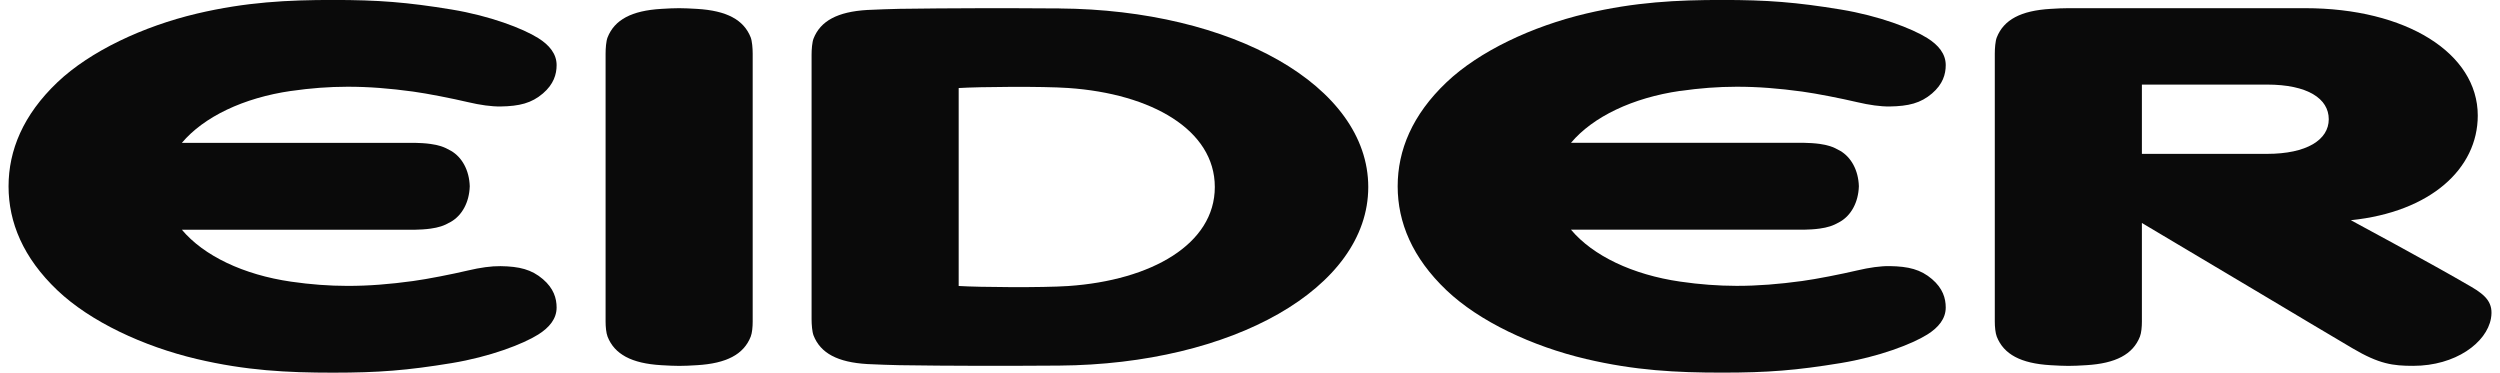
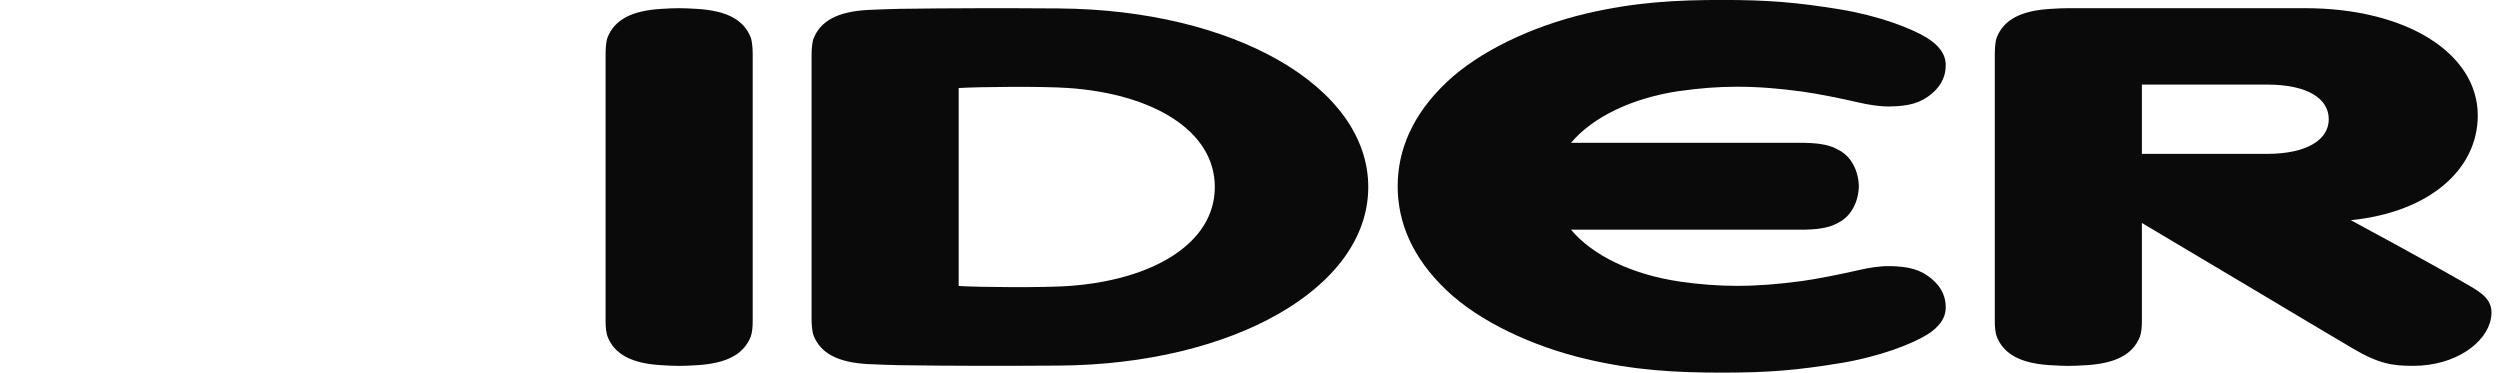
<svg xmlns="http://www.w3.org/2000/svg" width="161" height="24" viewBox="0 0 161 24" fill="none">
  <g clip-path="url(#clip0_344_8102)">
    <path d="M108.204 5.858C109.47 5.675 110.649 5.588 111.829 5.586C113.197 5.583 114.565 5.693 116.057 5.897C116.995 6.026 118.563 6.335 119.614 6.582C120.379 6.762 121.105 6.865 121.693 6.857C122.909 6.838 123.693 6.645 124.424 6.018C125.116 5.426 125.305 4.786 125.305 4.191C125.305 3.47 124.838 2.901 124.117 2.451C123.132 1.832 121.003 1.017 118.547 0.613C115.674 0.141 113.818 -0.003 110.904 -0.003C107.989 -0.003 105.299 0.131 102.141 0.875C98.681 1.693 95.268 3.292 93.153 5.302C90.948 7.397 90.01 9.677 90.01 11.997C90.01 14.317 90.951 16.597 93.153 18.692C95.268 20.705 98.681 22.304 102.141 23.119C105.299 23.863 107.952 23.997 110.904 23.997C113.855 23.997 115.674 23.853 118.547 23.381C121.003 22.977 123.129 22.162 124.117 21.544C124.838 21.093 125.305 20.524 125.305 19.803C125.305 19.208 125.116 18.569 124.424 17.976C123.693 17.35 122.909 17.156 121.693 17.137C121.103 17.129 120.379 17.232 119.614 17.413C118.563 17.659 116.998 17.968 116.057 18.097C114.565 18.301 113.197 18.411 111.829 18.409C110.649 18.406 109.47 18.32 108.204 18.136C105.14 17.693 102.581 16.471 101.171 14.791H116.196C116.416 14.791 116.893 14.765 117.192 14.72C117.693 14.647 118.028 14.555 118.505 14.277C119.21 13.869 119.679 13.033 119.711 11.994C119.679 10.956 119.21 10.12 118.505 9.711C118.025 9.434 117.693 9.342 117.192 9.268C116.893 9.224 116.413 9.198 116.196 9.198H101.171C102.584 7.52 105.14 6.296 108.204 5.853V5.858Z" fill="#0A0A0A" />
    <path d="M44.887 0.572C44.418 0.543 44.083 0.53 43.737 0.527C43.391 0.527 43.055 0.543 42.586 0.572C40.678 0.685 39.577 1.272 39.128 2.409C39.034 2.645 39 3.12 39 3.453V20.711C39 21.044 39.037 21.445 39.128 21.681C39.577 22.818 40.678 23.405 42.586 23.518C43.055 23.547 43.391 23.56 43.737 23.563C44.083 23.563 44.418 23.547 44.887 23.518C46.795 23.405 47.897 22.818 48.345 21.681C48.439 21.445 48.473 21.046 48.473 20.711V3.453C48.473 3.12 48.436 2.645 48.345 2.409C47.897 1.272 46.795 0.685 44.887 0.572Z" fill="#0A0A0A" />
    <path d="M68.205 0.543C64.688 0.519 61.23 0.522 57.92 0.569C57.574 0.574 56.318 0.616 55.852 0.642C53.943 0.755 52.842 1.345 52.394 2.48C52.3 2.716 52.266 3.19 52.266 3.523V20.564C52.266 20.897 52.302 21.371 52.394 21.607C52.842 22.745 53.943 23.332 55.852 23.445C56.321 23.473 57.574 23.513 57.92 23.518C61.23 23.568 64.685 23.568 68.205 23.544C79.351 23.465 88.116 18.567 88.116 12.045C88.116 5.521 79.351 0.622 68.205 0.545V0.543ZM78.234 12.045C78.234 15.722 74.153 18.053 68.798 18.42C67.144 18.532 63.062 18.501 61.739 18.417V5.67C63.062 5.586 67.141 5.552 68.798 5.667C74.156 6.034 78.234 8.365 78.234 12.042V12.045Z" fill="#0A0A0A" />
    <path d="M159.139 18.464C156.583 16.97 151.395 14.181 151.395 14.181C156.536 13.652 159.568 10.86 159.568 7.442C159.568 3.416 154.95 0.527 148.452 0.527H133.201C132.855 0.527 132.52 0.543 132.051 0.572C130.142 0.685 129.042 1.272 128.593 2.409C128.499 2.645 128.465 3.12 128.465 3.453V20.711C128.465 21.044 128.502 21.445 128.593 21.681C129.042 22.818 130.142 23.405 132.051 23.518C132.52 23.547 132.855 23.56 133.201 23.563C133.547 23.563 133.883 23.547 134.352 23.518C136.26 23.405 137.361 22.818 137.81 21.681C137.904 21.445 137.938 21.046 137.938 20.711V14.36C137.938 14.36 141.621 16.548 145.713 18.986C148.045 20.378 149.61 21.314 151.498 22.428C153.23 23.453 154.114 23.56 155.411 23.56C158.137 23.56 160.14 22.071 160.418 20.506C160.591 19.523 160.108 19.031 159.141 18.464H159.139ZM145.998 9.909H137.938V5.447H145.998C148.606 5.447 149.972 6.349 149.972 7.678C149.972 9.007 148.549 9.909 145.998 9.909Z" fill="#0A0A0A" />
-     <path d="M18.745 5.858C20.011 5.675 21.19 5.588 22.37 5.586C23.738 5.583 25.107 5.693 26.598 5.897C27.536 6.026 29.104 6.335 30.155 6.582C30.92 6.762 31.646 6.865 32.234 6.857C33.45 6.838 34.234 6.645 34.965 6.018C35.657 5.426 35.846 4.786 35.846 4.191C35.846 3.47 35.379 2.901 34.658 2.451C33.673 1.832 31.544 1.017 29.088 0.613C26.215 0.141 24.359 -0.003 21.445 -0.003C18.53 -0.003 15.84 0.131 12.682 0.875C9.222 1.693 5.809 3.292 3.694 5.302C1.492 7.399 0.551 9.68 0.551 12C0.551 14.319 1.492 16.6 3.694 18.694C5.809 20.707 9.222 22.306 12.682 23.122C15.84 23.866 18.493 24 21.445 24C24.396 24 26.215 23.855 29.088 23.384C31.544 22.98 33.67 22.165 34.658 21.546C35.379 21.095 35.846 20.527 35.846 19.806C35.846 19.211 35.657 18.571 34.965 17.979C34.234 17.352 33.45 17.158 32.234 17.14C31.644 17.132 30.92 17.234 30.155 17.415C29.104 17.662 27.539 17.971 26.598 18.099C25.107 18.304 23.738 18.414 22.37 18.411C21.19 18.409 20.011 18.322 18.745 18.139C15.681 17.696 13.122 16.474 11.712 14.794H26.737C26.957 14.794 27.434 14.768 27.733 14.723C28.234 14.65 28.569 14.558 29.046 14.28C29.751 13.871 30.221 13.035 30.252 11.997C30.221 10.959 29.751 10.123 29.046 9.714C28.567 9.436 28.234 9.344 27.733 9.271C27.434 9.226 26.954 9.2 26.737 9.2H11.712C13.125 7.523 15.681 6.299 18.745 5.856V5.858Z" fill="#0A0A0A" />
  </g>
  <defs>
    <clipPath id="clip0_344_8102">
      <rect width="159.898" height="24" fill="white" transform="translate(0.551)" />
    </clipPath>
  </defs>
</svg>